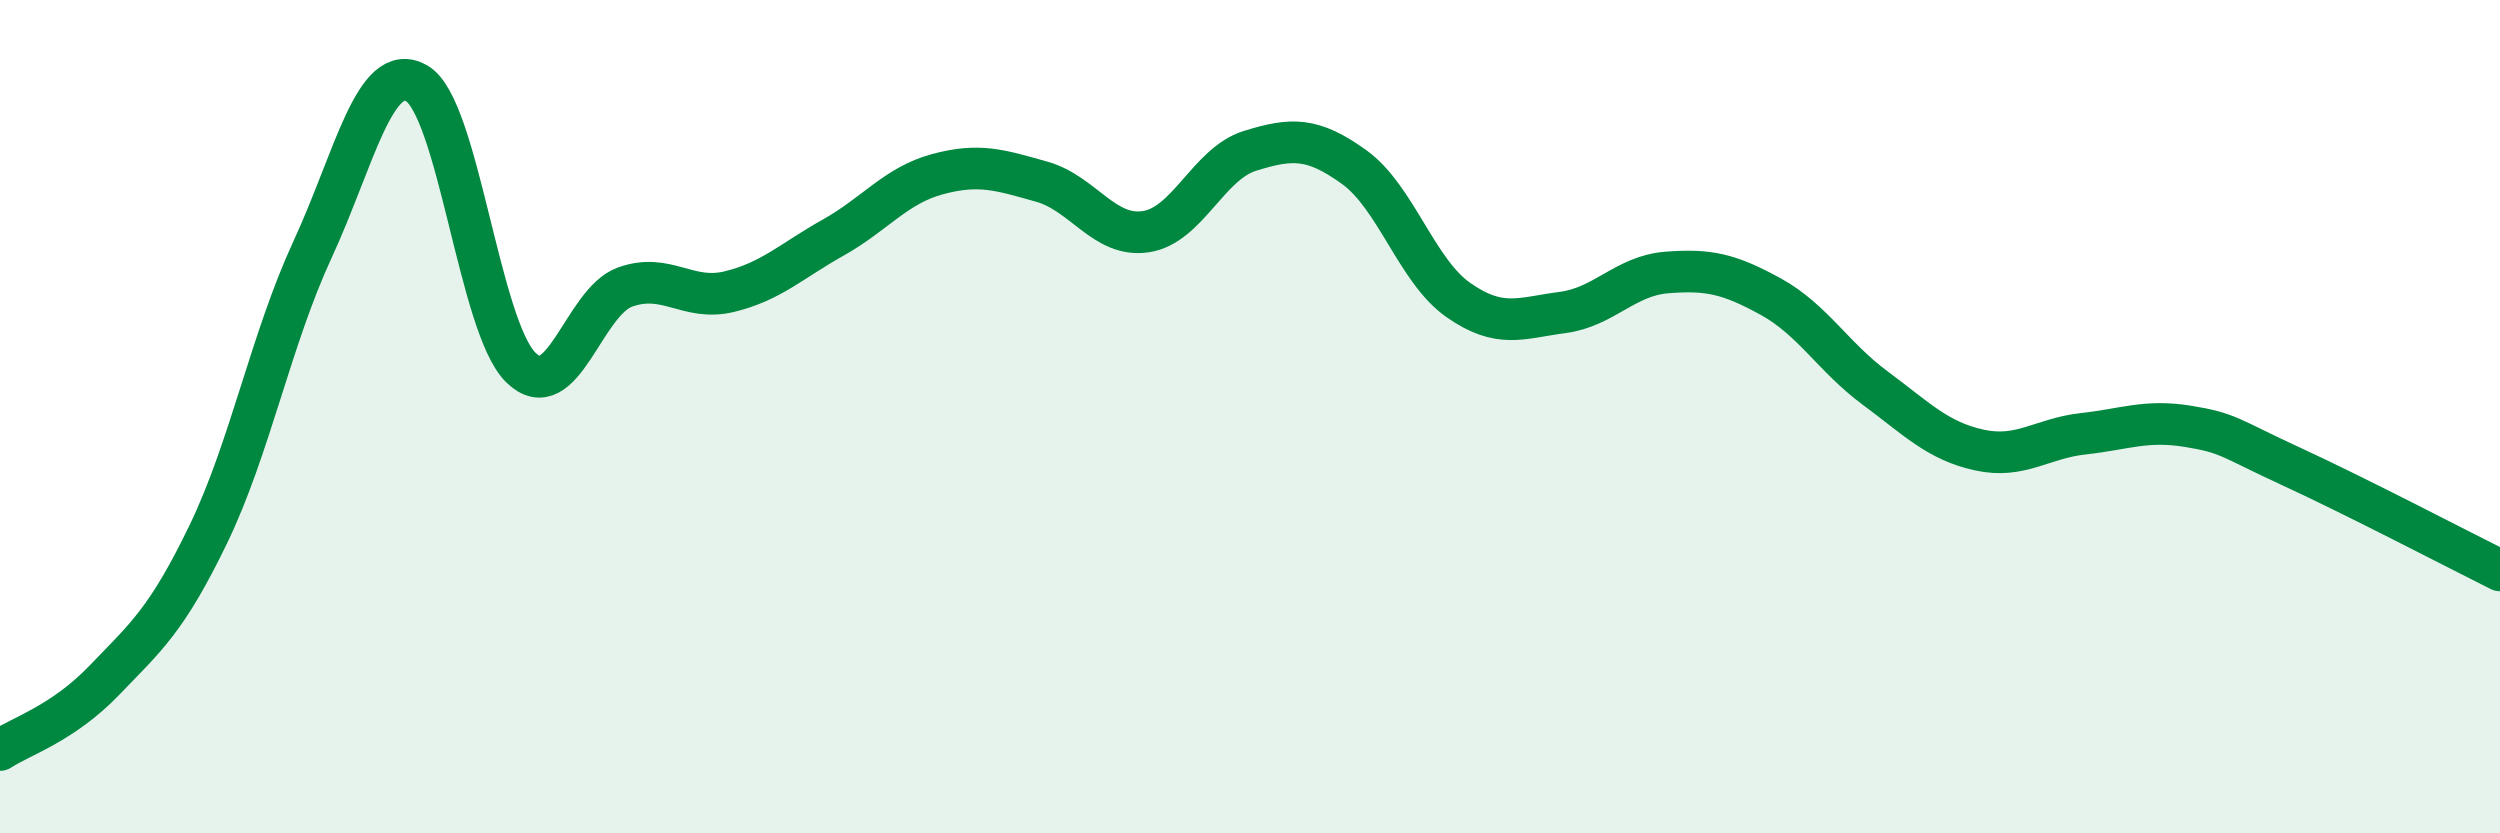
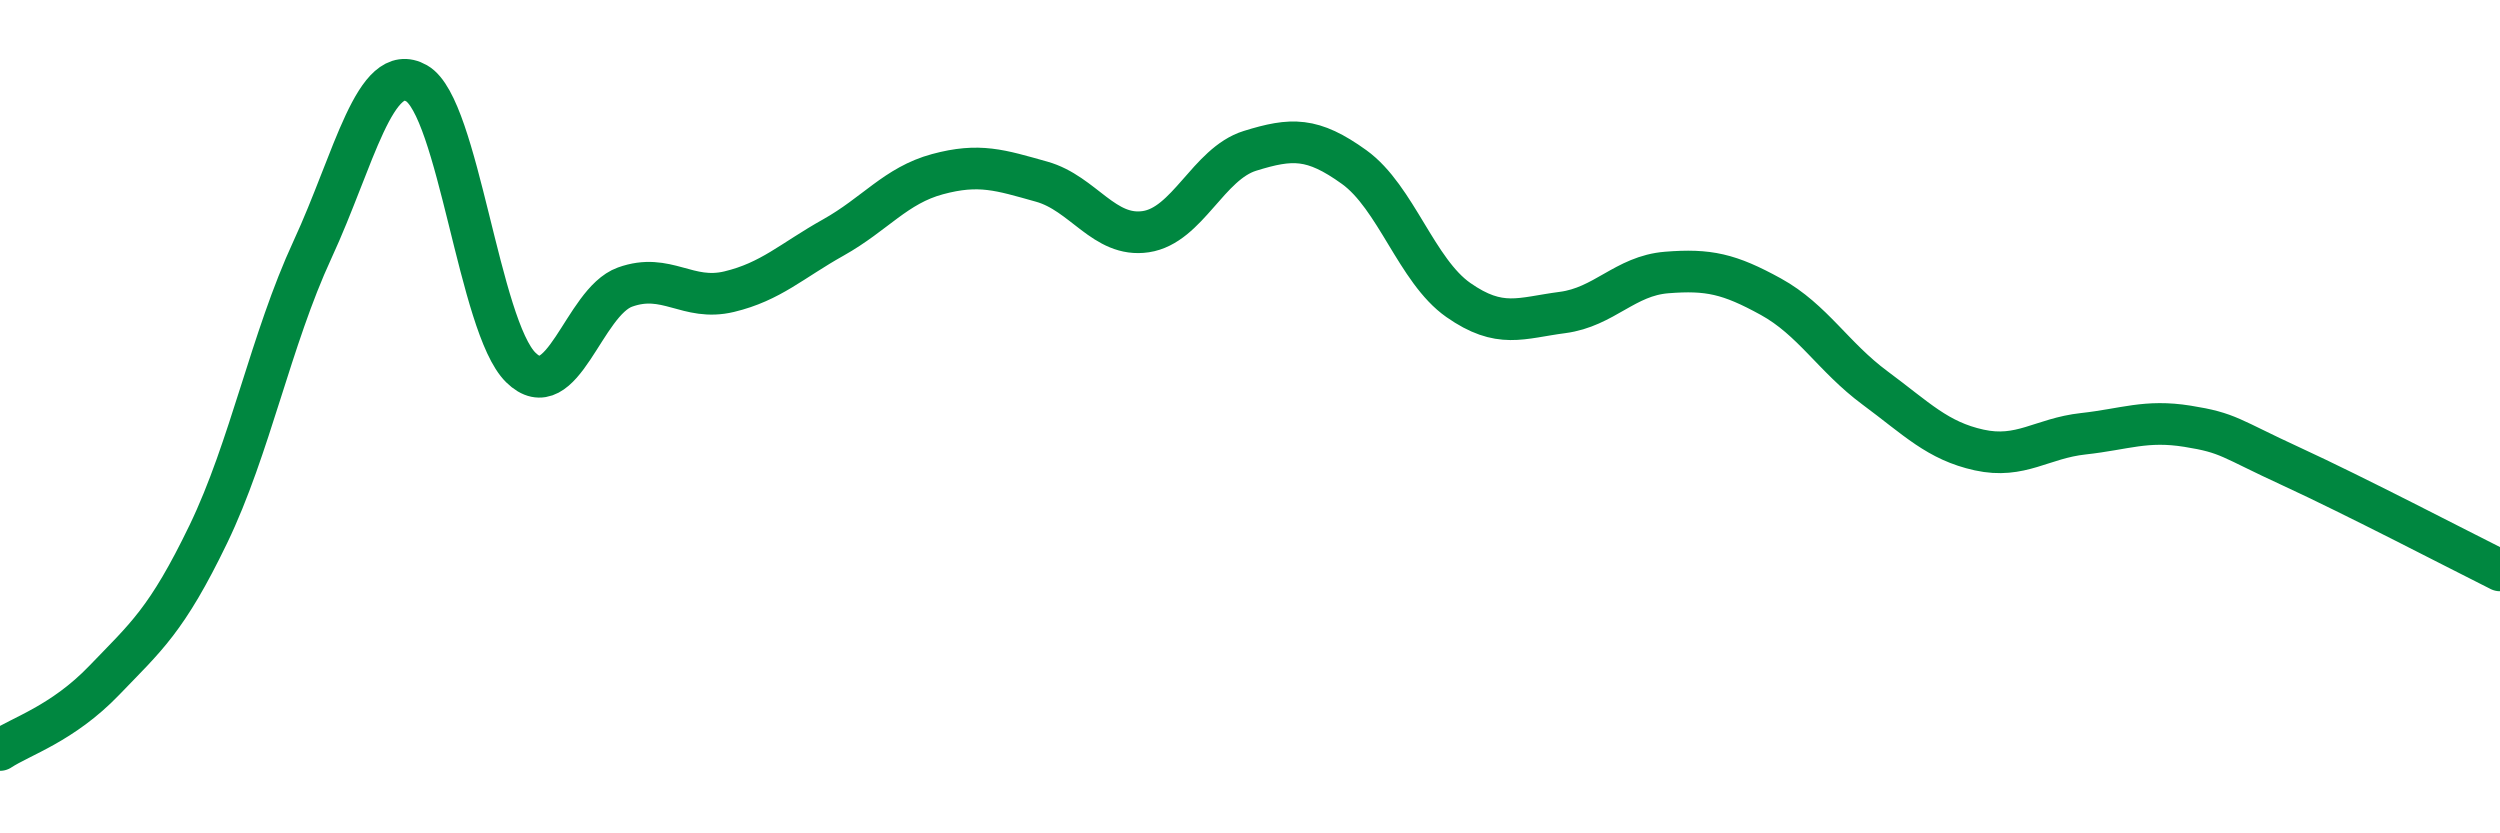
<svg xmlns="http://www.w3.org/2000/svg" width="60" height="20" viewBox="0 0 60 20">
-   <path d="M 0,18 C 0.5,17.67 1.5,17.37 2.5,16.33 C 3.5,15.29 4,14.89 5,12.82 C 6,10.75 6.5,8.15 7.5,5.99 C 8.5,3.83 9,1.43 10,2 C 11,2.57 11.5,7.84 12.5,8.82 C 13.5,9.8 14,7.25 15,6.89 C 16,6.53 16.5,7.24 17.5,7 C 18.5,6.76 19,6.26 20,5.7 C 21,5.14 21.5,4.45 22.5,4.18 C 23.5,3.91 24,4.08 25,4.36 C 26,4.64 26.5,5.71 27.5,5.56 C 28.5,5.41 29,3.93 30,3.62 C 31,3.31 31.5,3.29 32.5,4.01 C 33.5,4.73 34,6.5 35,7.2 C 36,7.9 36.5,7.63 37.5,7.5 C 38.5,7.37 39,6.62 40,6.54 C 41,6.46 41.5,6.57 42.5,7.12 C 43.5,7.67 44,8.57 45,9.31 C 46,10.05 46.5,10.58 47.5,10.8 C 48.5,11.02 49,10.52 50,10.41 C 51,10.3 51.5,10.07 52.5,10.23 C 53.5,10.39 53.5,10.51 55,11.2 C 56.5,11.89 59,13.19 60,13.69L60 20L0 20Z" fill="#008740" opacity="0.1" stroke-linecap="round" stroke-linejoin="round" />
  <path d="M 0,18 C 0.5,17.67 1.5,17.37 2.5,16.33 C 3.5,15.29 4,14.89 5,12.82 C 6,10.75 6.5,8.15 7.5,5.99 C 8.5,3.83 9,1.43 10,2 C 11,2.57 11.5,7.84 12.5,8.82 C 13.5,9.8 14,7.25 15,6.89 C 16,6.53 16.5,7.24 17.5,7 C 18.5,6.76 19,6.26 20,5.7 C 21,5.14 21.5,4.45 22.5,4.18 C 23.5,3.91 24,4.08 25,4.36 C 26,4.64 26.5,5.71 27.5,5.56 C 28.5,5.41 29,3.93 30,3.62 C 31,3.31 31.5,3.29 32.5,4.01 C 33.5,4.73 34,6.5 35,7.2 C 36,7.9 36.5,7.63 37.5,7.5 C 38.5,7.37 39,6.62 40,6.54 C 41,6.46 41.5,6.57 42.5,7.12 C 43.5,7.67 44,8.57 45,9.31 C 46,10.05 46.5,10.58 47.5,10.8 C 48.5,11.02 49,10.52 50,10.41 C 51,10.3 51.5,10.07 52.5,10.23 C 53.5,10.39 53.5,10.51 55,11.2 C 56.5,11.89 59,13.19 60,13.69" stroke="#008740" stroke-width="1" fill="none" stroke-linecap="round" stroke-linejoin="round" />
</svg>